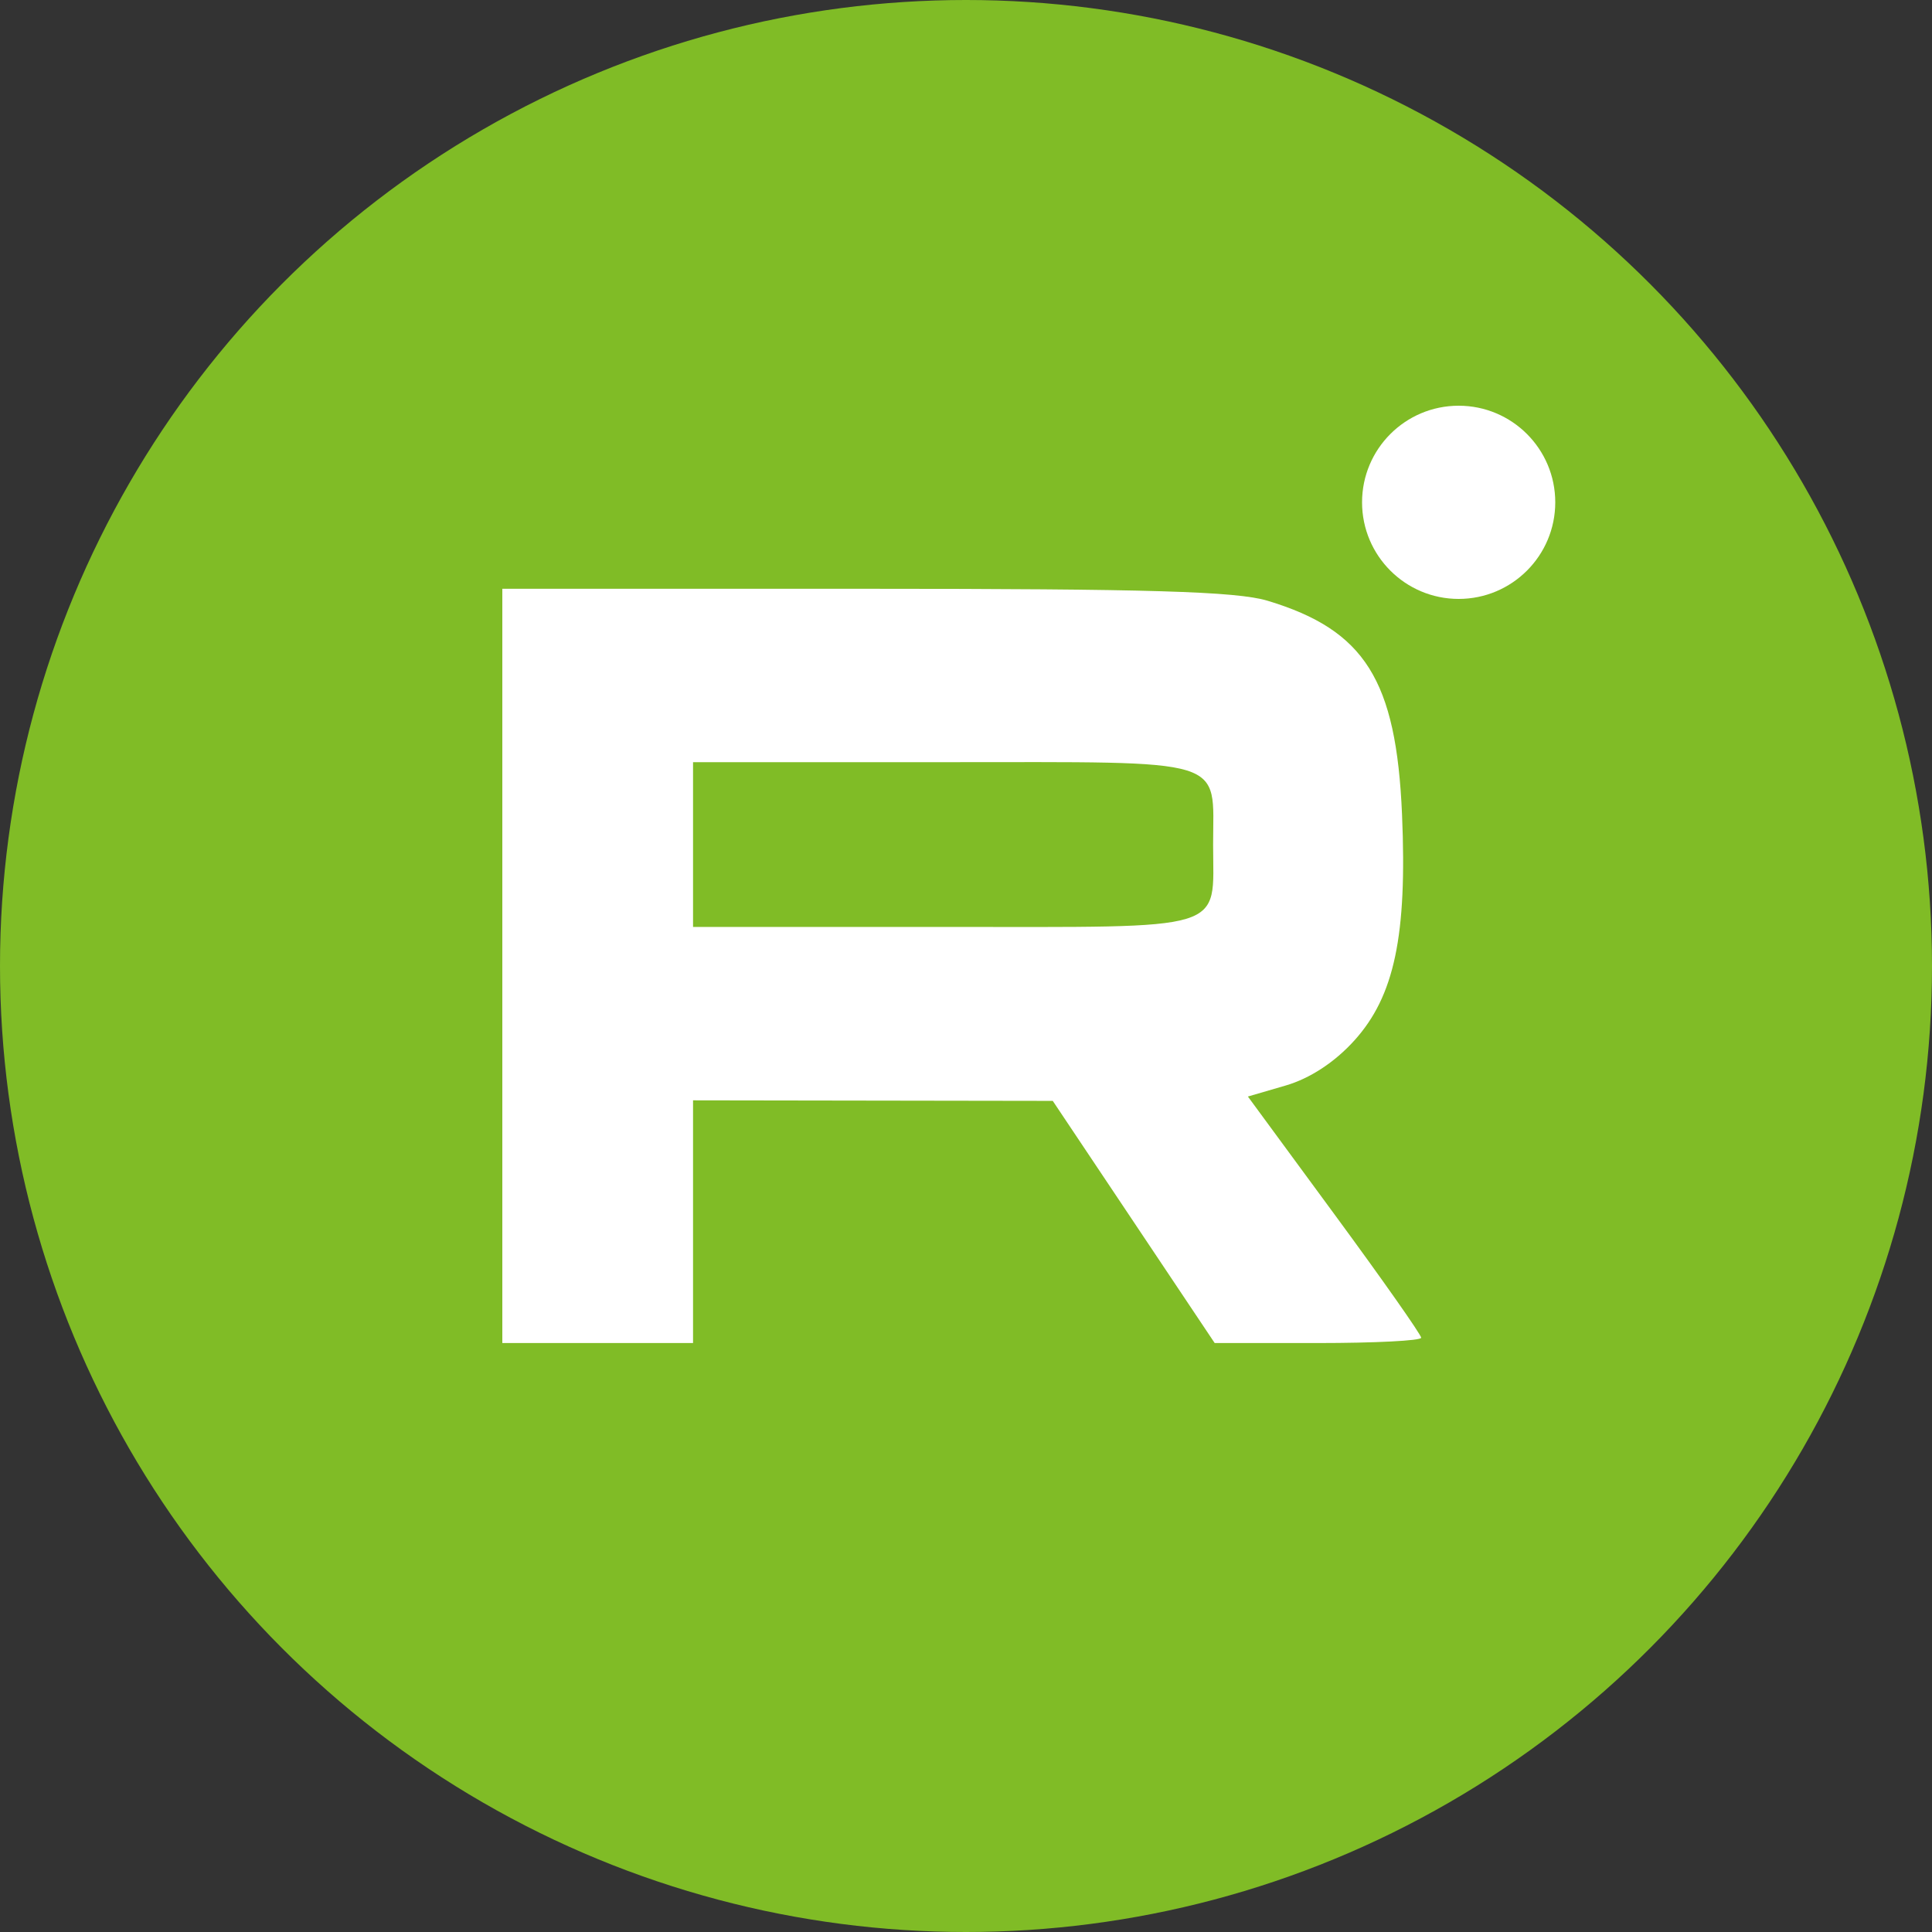
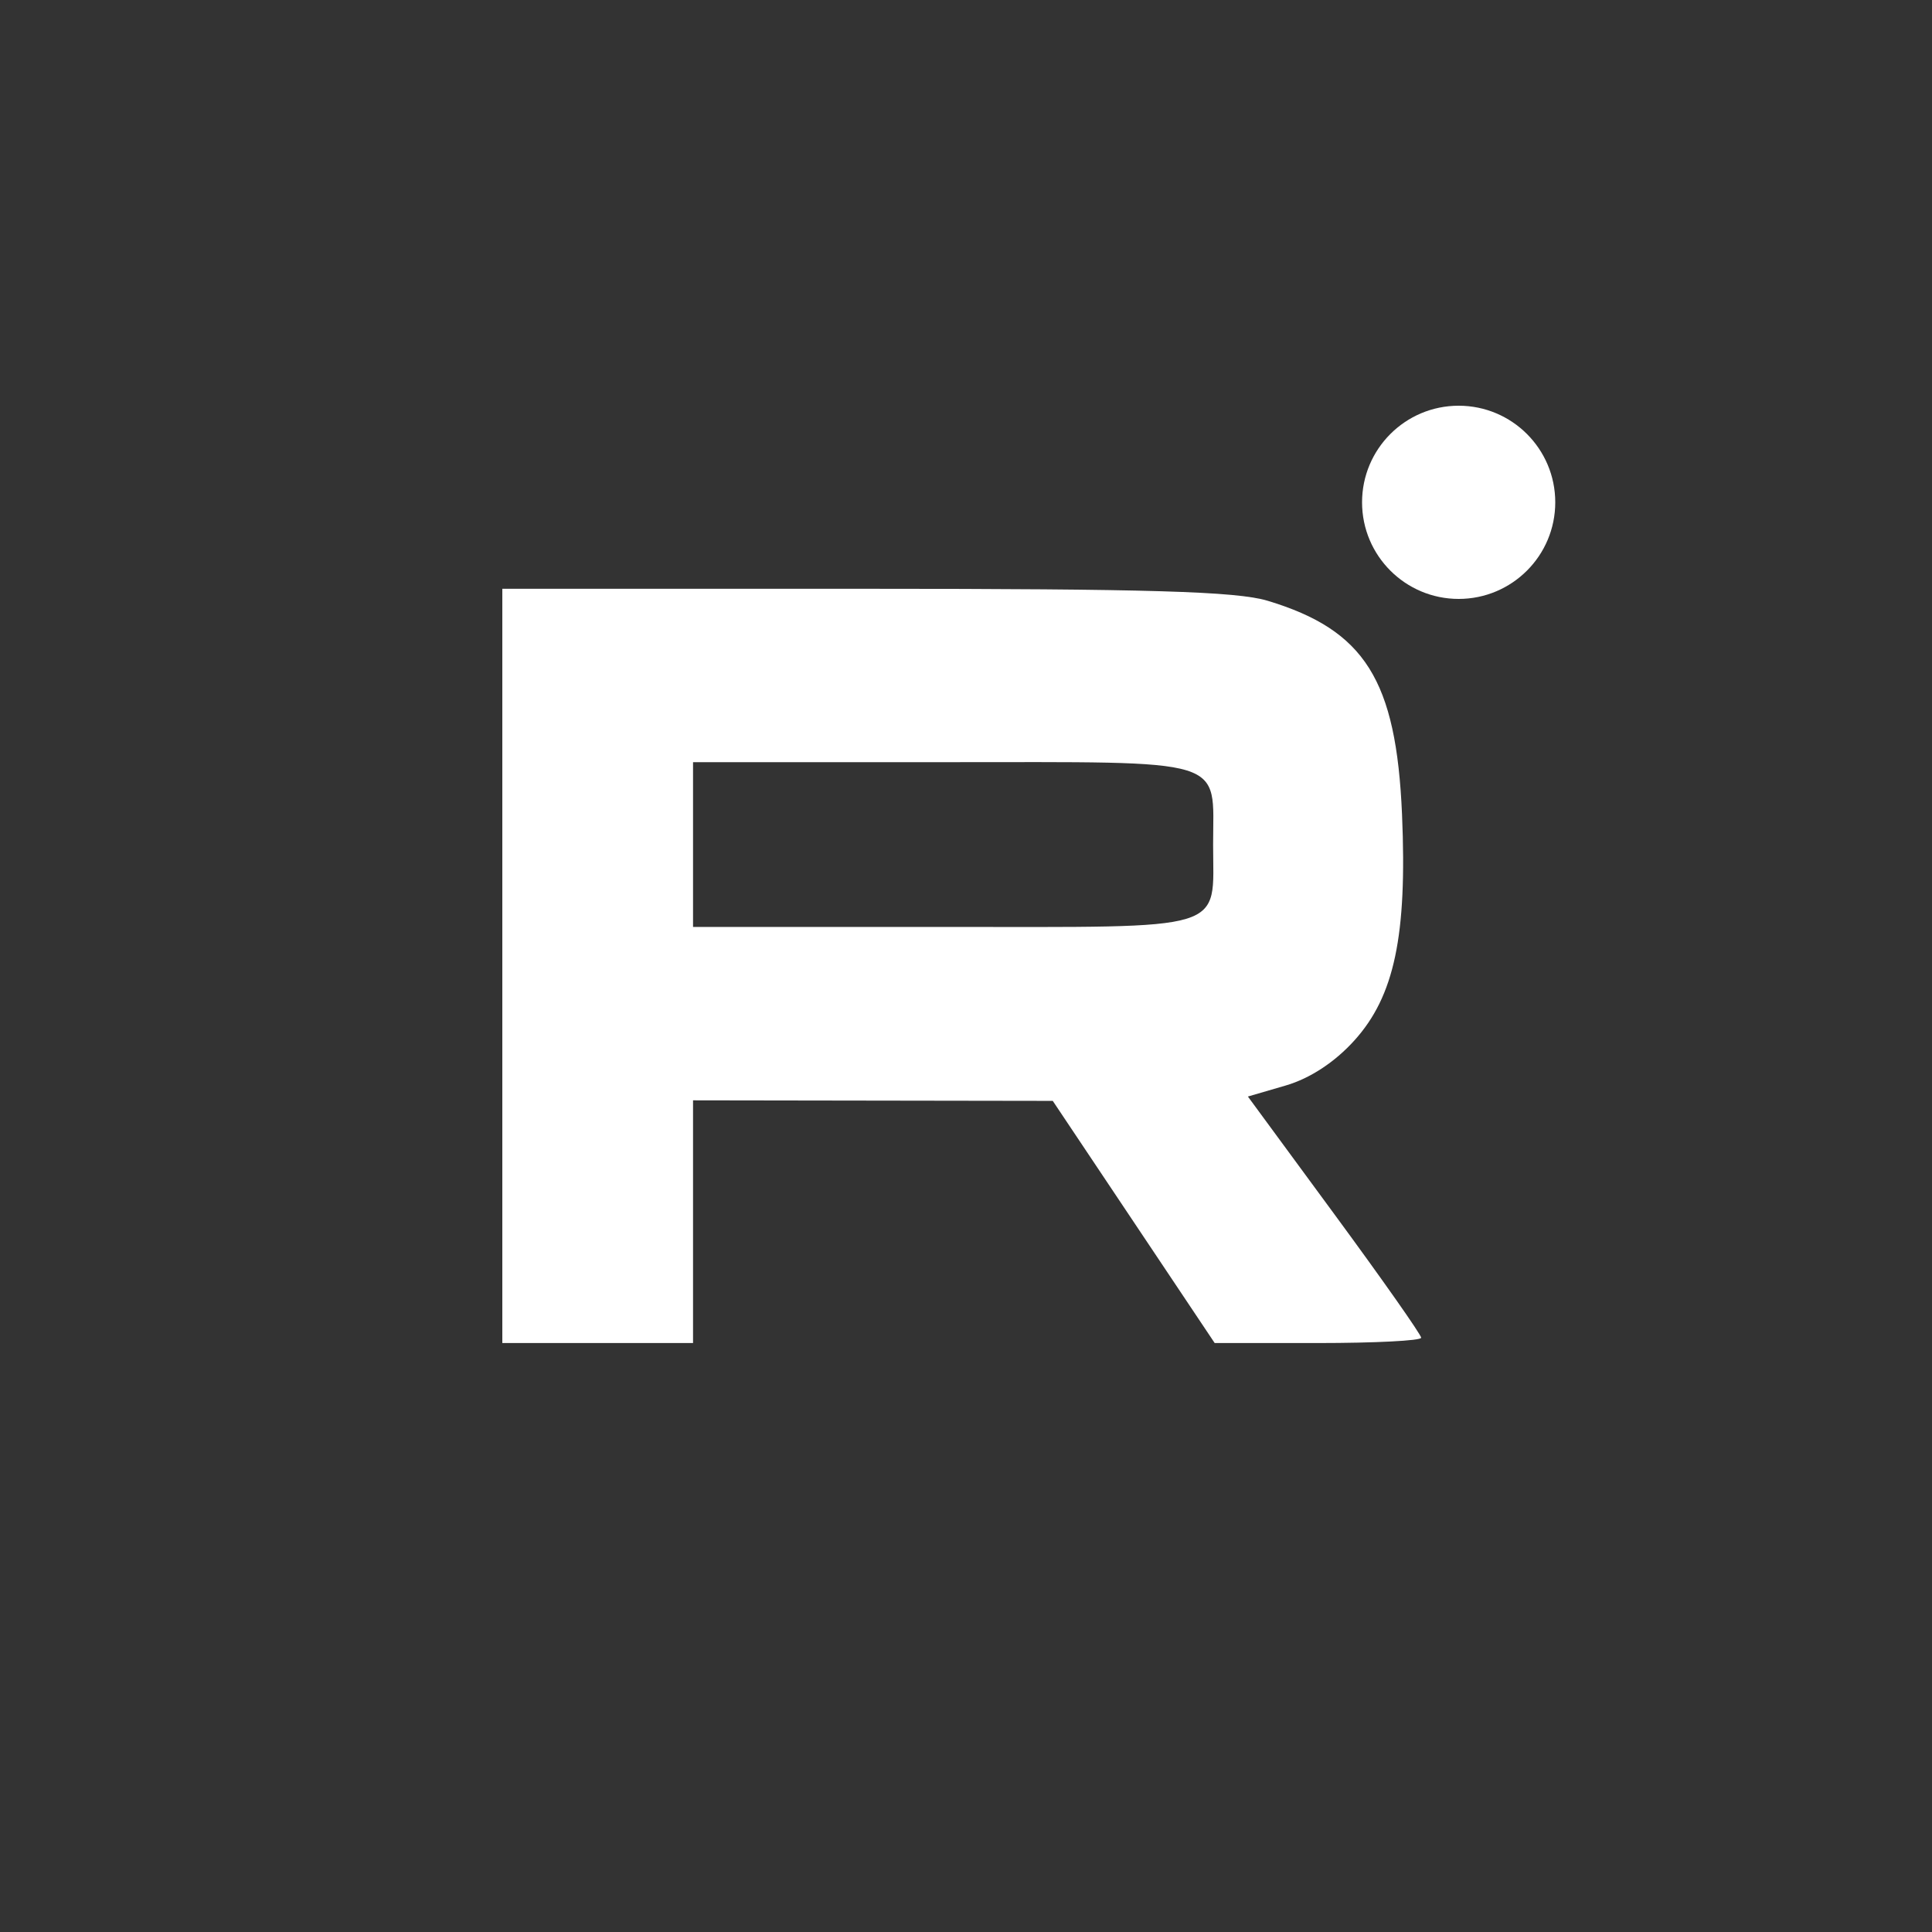
<svg xmlns="http://www.w3.org/2000/svg" width="32" height="32" viewBox="0 0 32 32" fill="none">
  <rect x="0" y="0" width="32" height="32" fill="#333333" stroke="none" />
-   <circle cx="16" cy="16" r="16" fill="#80BC26" />
  <path d="M14.327 9.752C19.022 9.752 20.479 9.795 20.994 9.95C22.606 10.436 23.126 11.262 23.222 13.489C23.308 15.495 23.096 16.5 22.432 17.234C22.108 17.593 21.699 17.861 21.297 17.979L20.669 18.162L22.104 20.115C22.893 21.188 23.539 22.107 23.539 22.157C23.539 22.206 22.77 22.245 21.829 22.245H20.119L17.437 18.234L11.479 18.225V22.245H8.32V9.752H14.327ZM15.637 12.624H11.479V15.353H15.637C20.4 15.353 20.093 15.447 20.093 13.988C20.093 12.53 20.4 12.624 15.637 12.624Z" fill="white" />
  <circle cx="24.16" cy="8.32" r="1.6" fill="white" />
</svg>